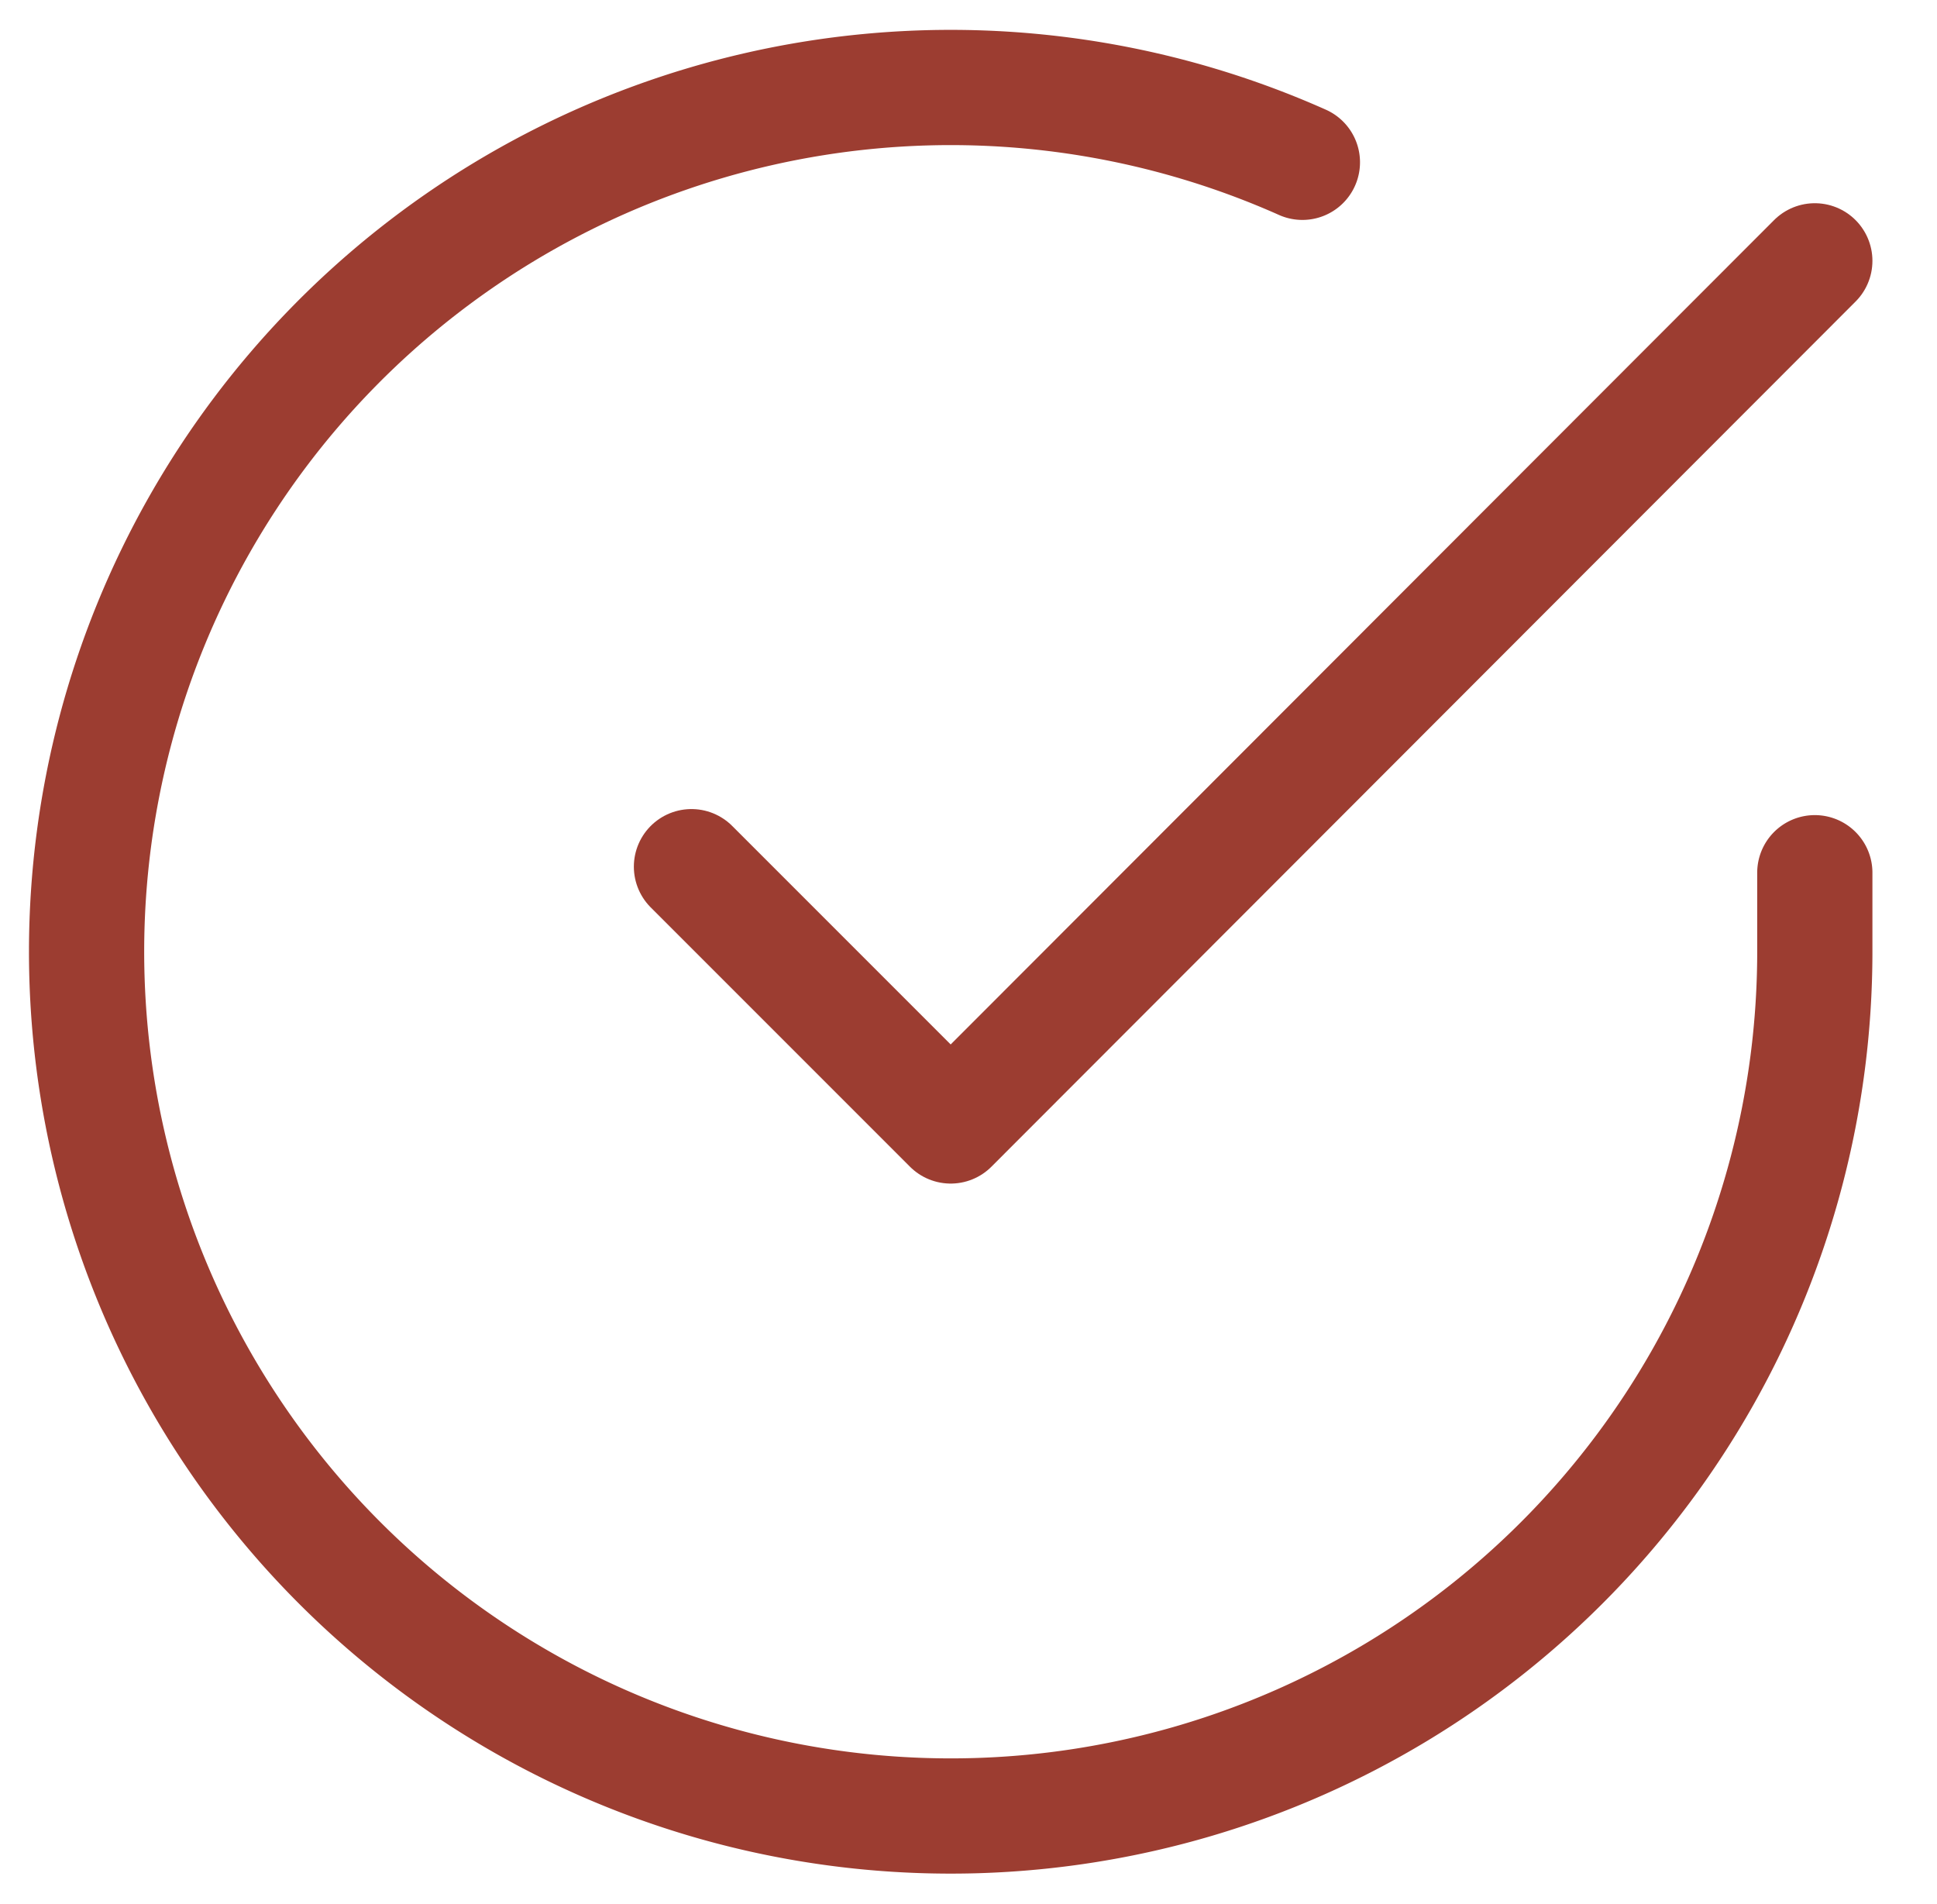
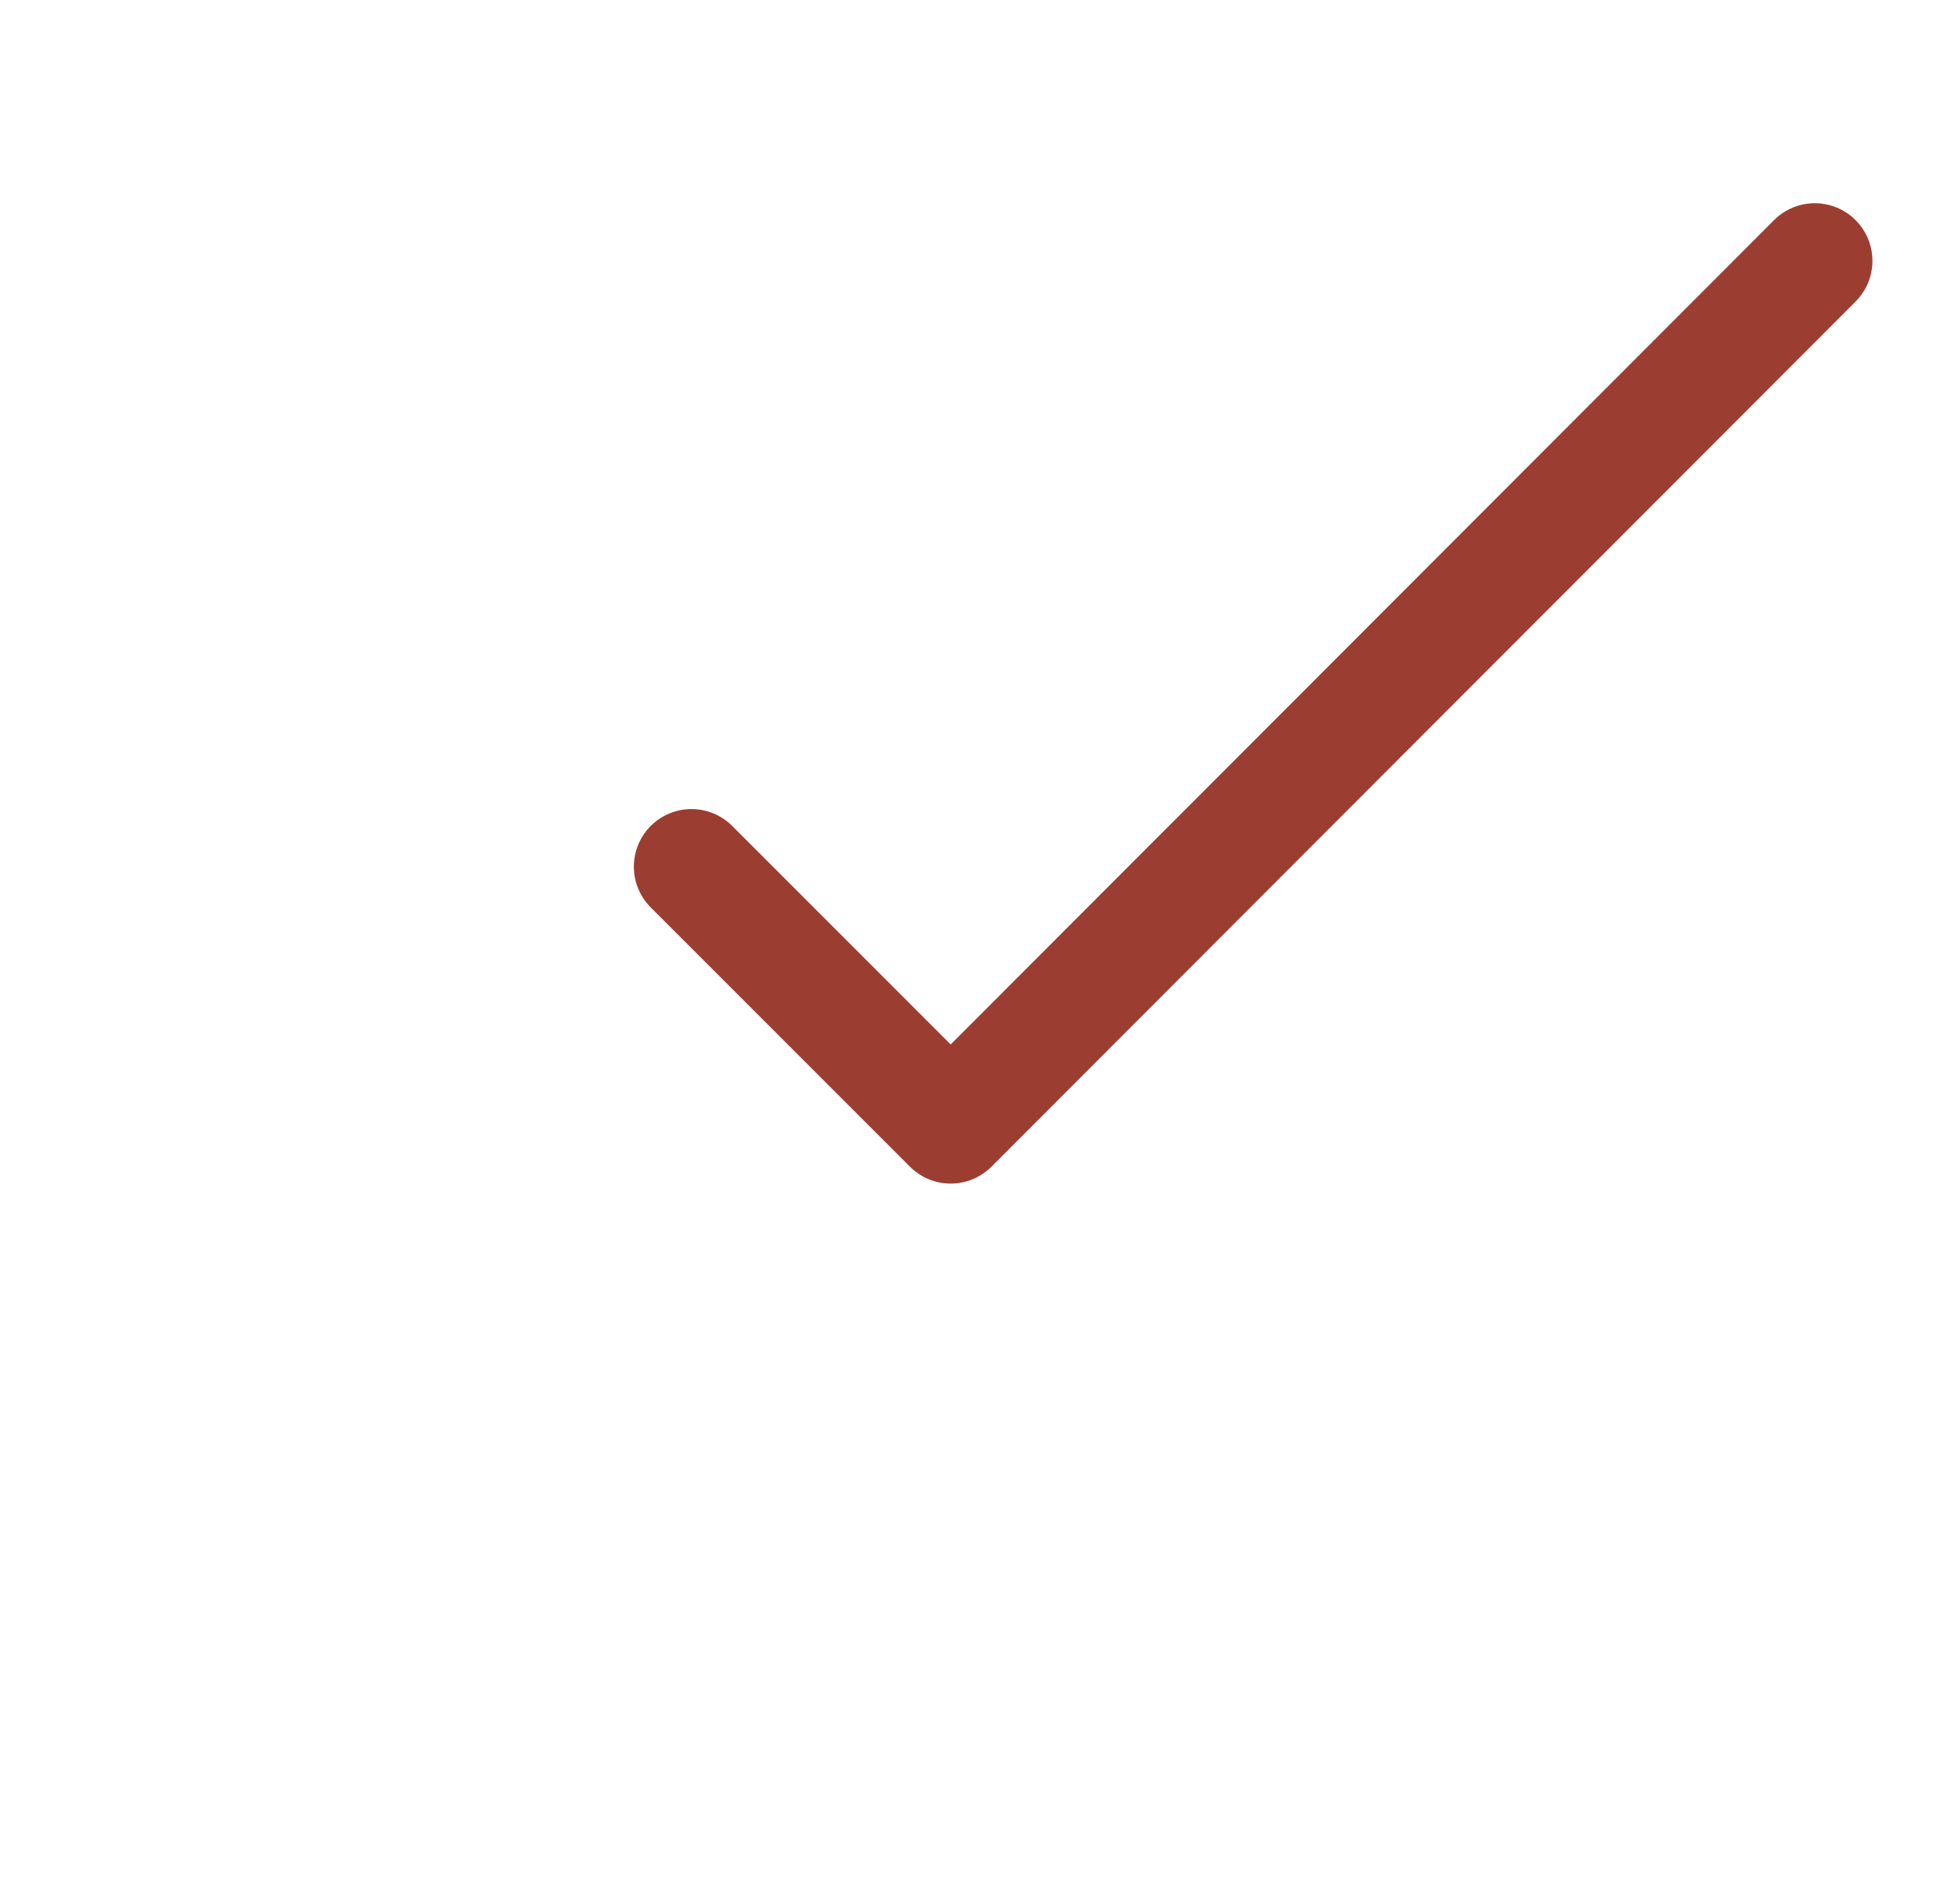
<svg xmlns="http://www.w3.org/2000/svg" width="33.624" height="33.041" viewBox="0 0 33.624 33.041">
  <g id="Icon_feather-check-circle" data-name="Icon feather-check-circle" transform="translate(-1.497 -1.473)">
-     <path id="Pfad_1525" data-name="Pfad 1525" d="M33,16.62V18A15,15,0,1,1,24.105,4.29" fill="none" stroke="#9C3D31" stroke-linecap="round" stroke-linejoin="round" stroke-width="2" />
    <path id="Pfad_1526" data-name="Pfad 1526" d="M33,6,18,21.015l-4.5-4.5" fill="none" stroke="#9C3D31" stroke-linecap="round" stroke-linejoin="round" stroke-width="2" />
  </g>
</svg>